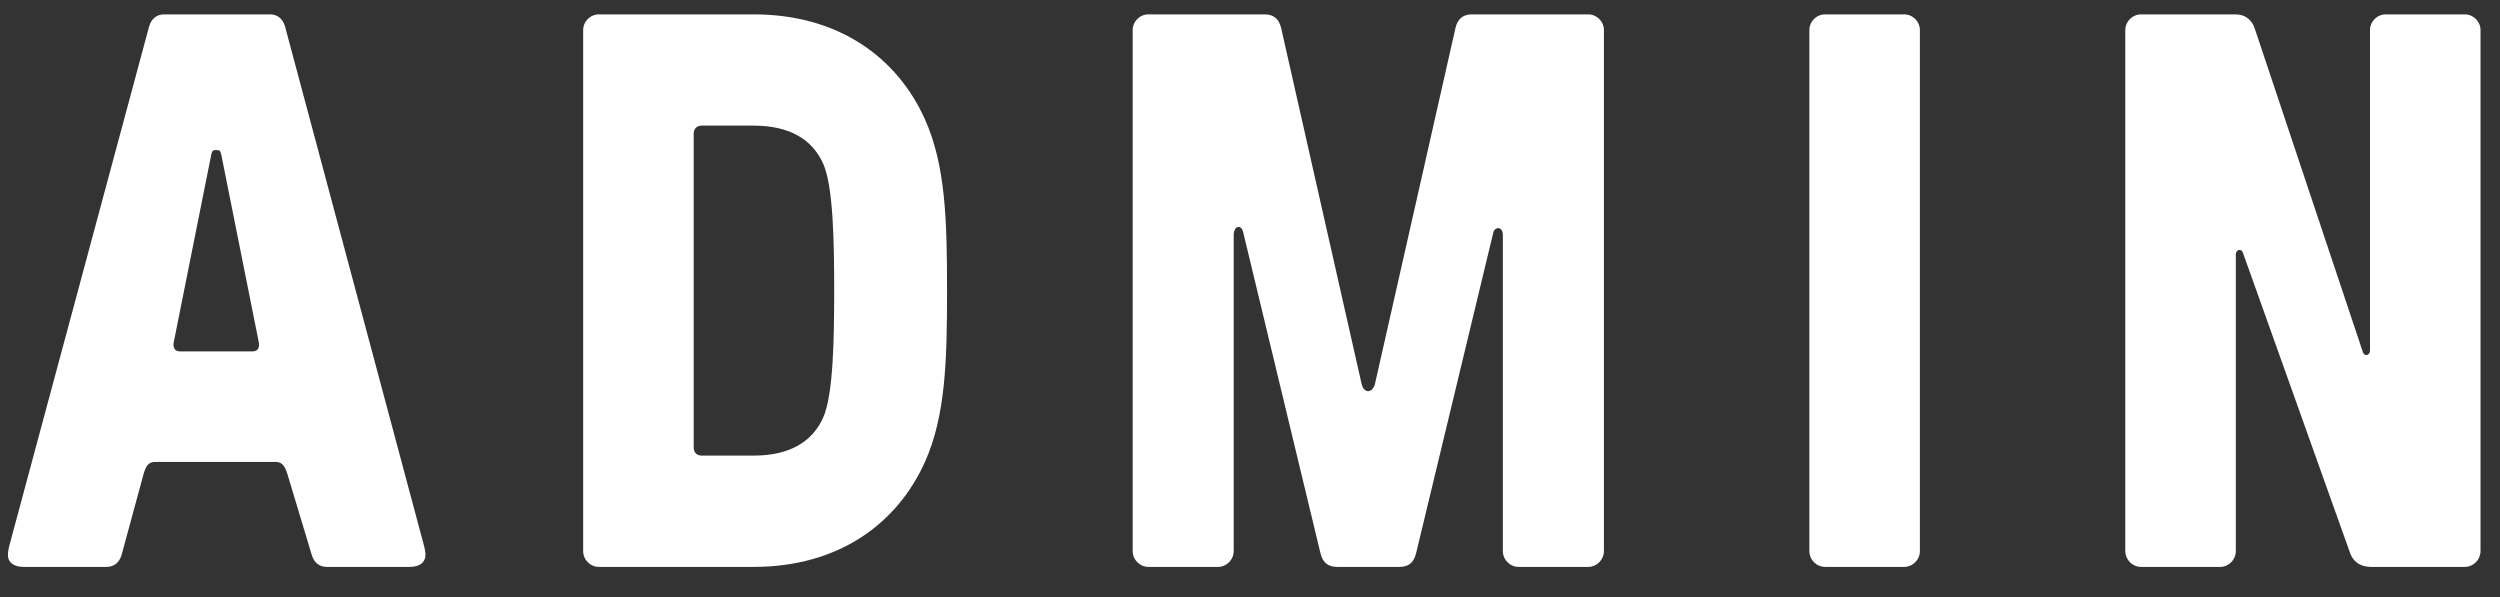
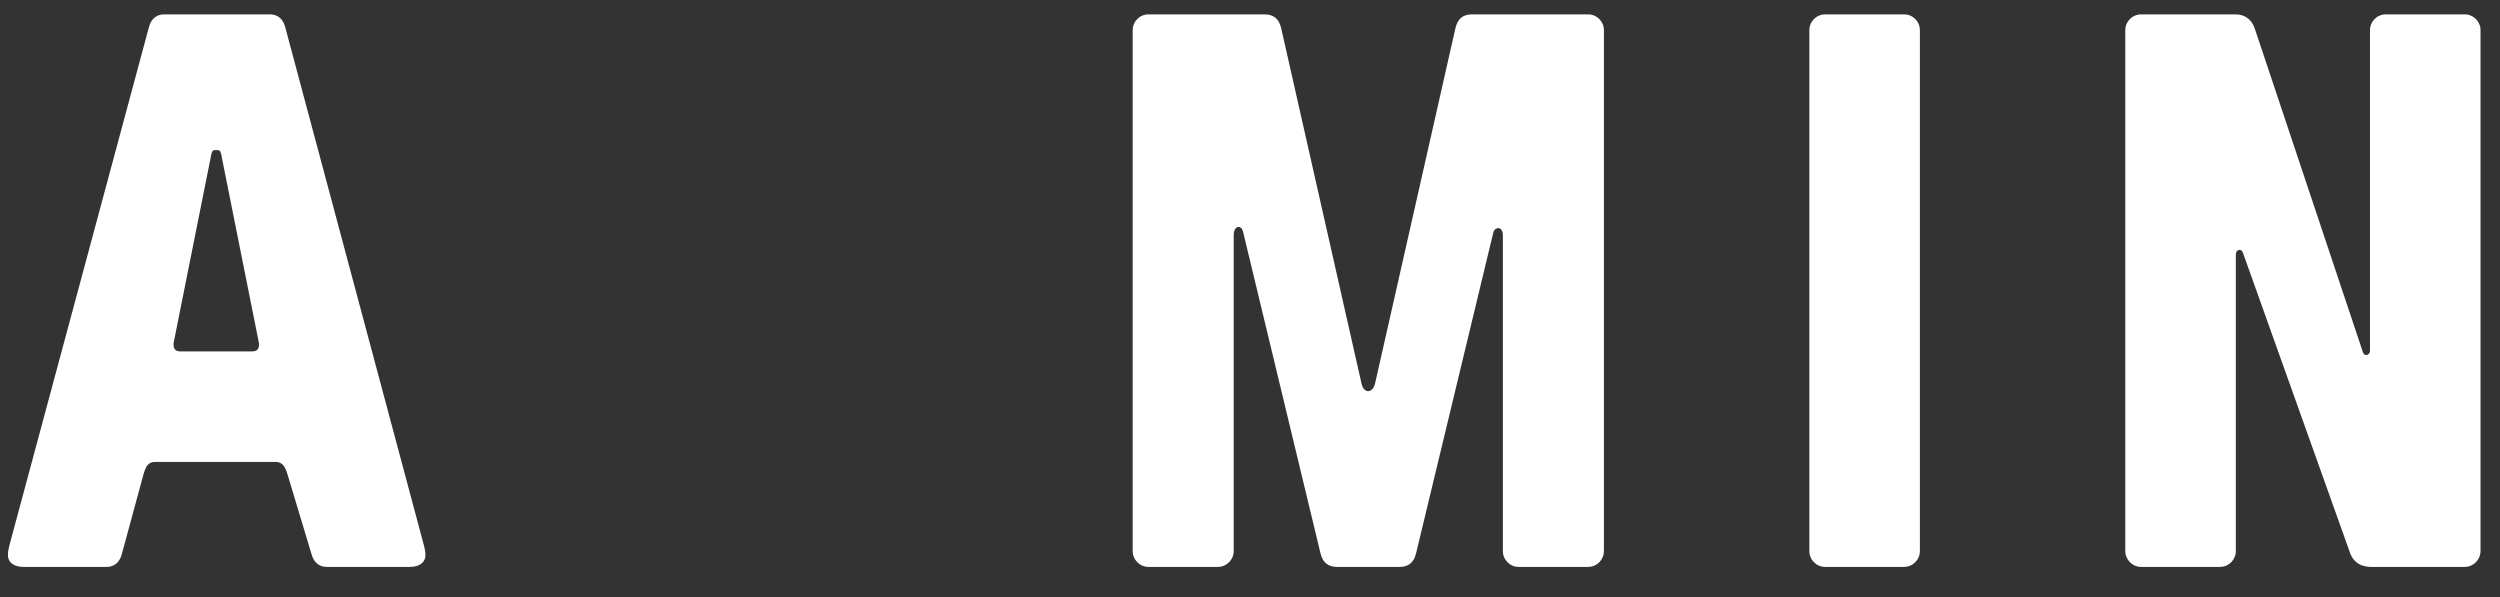
<svg xmlns="http://www.w3.org/2000/svg" width="67" height="16" viewBox="0 0 67 16" fill="none">
  <rect x="0" y="0" width="67" height="16" fill="#333333" stroke="none" />
  <path d="M2.856 15.193H0.635C0.36 15.193 0.212 15.066 0.212 14.875C0.212 14.769 0.233 14.685 0.296 14.452L3.998 0.702C4.062 0.491 4.21 0.385 4.4 0.385H7.235C7.425 0.385 7.573 0.491 7.637 0.702L11.317 14.452C11.381 14.685 11.402 14.769 11.402 14.875C11.402 15.066 11.254 15.193 10.979 15.193H8.758C8.567 15.193 8.419 15.087 8.356 14.875L7.7 12.696C7.637 12.506 7.573 12.379 7.383 12.379H4.167C3.977 12.379 3.913 12.485 3.85 12.696L3.258 14.875C3.194 15.087 3.046 15.193 2.856 15.193ZM4.823 9.417H6.769C6.896 9.417 6.96 9.333 6.938 9.185L5.944 4.214C5.923 4.087 5.902 4.023 5.838 4.023H5.754C5.69 4.023 5.669 4.087 5.648 4.214L4.654 9.185C4.633 9.333 4.696 9.417 4.823 9.417Z" fill="white" />
-   <path d="M20.198 15.193H16.052C15.819 15.193 15.629 15.002 15.629 14.769V0.808C15.629 0.575 15.819 0.385 16.052 0.385H20.198C22.483 0.385 24.048 1.548 24.789 3.198C25.339 4.425 25.381 5.885 25.381 7.789C25.381 9.692 25.339 11.152 24.789 12.379C24.048 14.029 22.483 15.193 20.198 15.193ZM18.802 12.21H20.198C21.15 12.21 21.764 11.85 22.06 11.194C22.335 10.581 22.356 9.058 22.356 7.789C22.356 6.519 22.335 4.996 22.06 4.383C21.764 3.727 21.15 3.367 20.198 3.367H18.802C18.675 3.367 18.591 3.452 18.591 3.579V11.998C18.591 12.125 18.675 12.21 18.802 12.21Z" fill="white" />
  <path d="M32.64 15.193H30.779C30.546 15.193 30.356 15.002 30.356 14.769V0.808C30.356 0.575 30.546 0.385 30.779 0.385H33.889C34.121 0.385 34.269 0.491 34.333 0.744L36.49 10.285C36.554 10.56 36.786 10.539 36.85 10.285L39.008 0.744C39.071 0.491 39.219 0.385 39.452 0.385H42.562C42.794 0.385 42.985 0.575 42.985 0.808V14.769C42.985 15.002 42.794 15.193 42.562 15.193H40.7C40.467 15.193 40.277 15.002 40.277 14.769V6.308C40.277 6.054 40.065 6.075 40.023 6.223L37.95 14.833C37.887 15.087 37.739 15.193 37.506 15.193H35.835C35.602 15.193 35.454 15.087 35.39 14.833L33.317 6.223C33.275 6.012 33.063 6.033 33.063 6.308V14.769C33.063 15.002 32.873 15.193 32.64 15.193Z" fill="white" />
  <path d="M51.029 15.193H48.914C48.681 15.193 48.491 15.002 48.491 14.769V0.808C48.491 0.575 48.681 0.385 48.914 0.385H51.029C51.262 0.385 51.453 0.575 51.453 0.808V14.769C51.453 15.002 51.262 15.193 51.029 15.193Z" fill="white" />
  <path d="M59.497 15.193H57.382C57.149 15.193 56.958 15.002 56.958 14.769V0.808C56.958 0.575 57.149 0.385 57.382 0.385H59.899C60.216 0.385 60.364 0.575 60.428 0.766L63.326 9.439C63.368 9.566 63.516 9.523 63.516 9.396V0.808C63.516 0.575 63.706 0.385 63.939 0.385H66.055C66.287 0.385 66.478 0.575 66.478 0.808V14.769C66.478 15.002 66.287 15.193 66.055 15.193H63.558C63.199 15.193 63.051 15.002 62.987 14.833L60.11 6.773C60.068 6.646 59.92 6.689 59.92 6.816V14.769C59.92 15.002 59.73 15.193 59.497 15.193Z" fill="white" />
</svg>